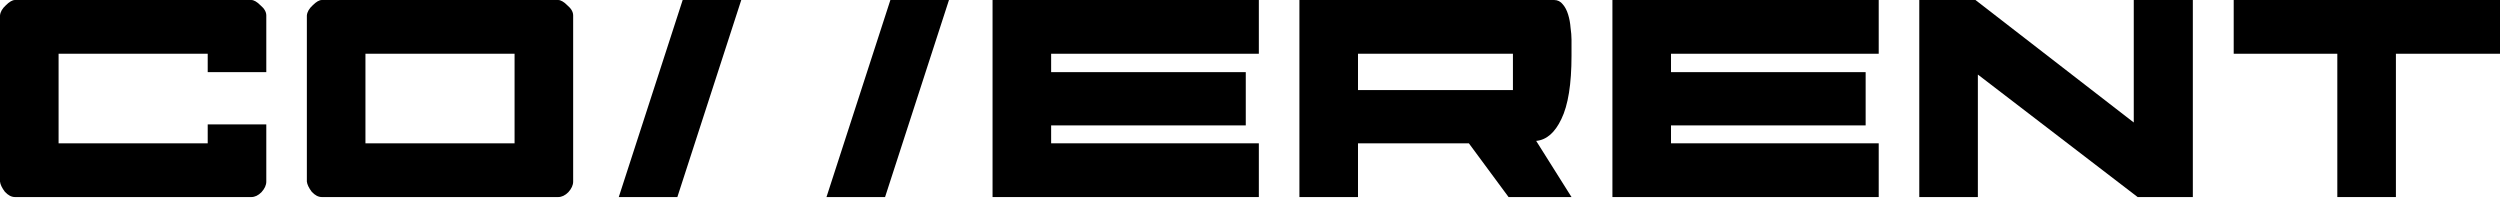
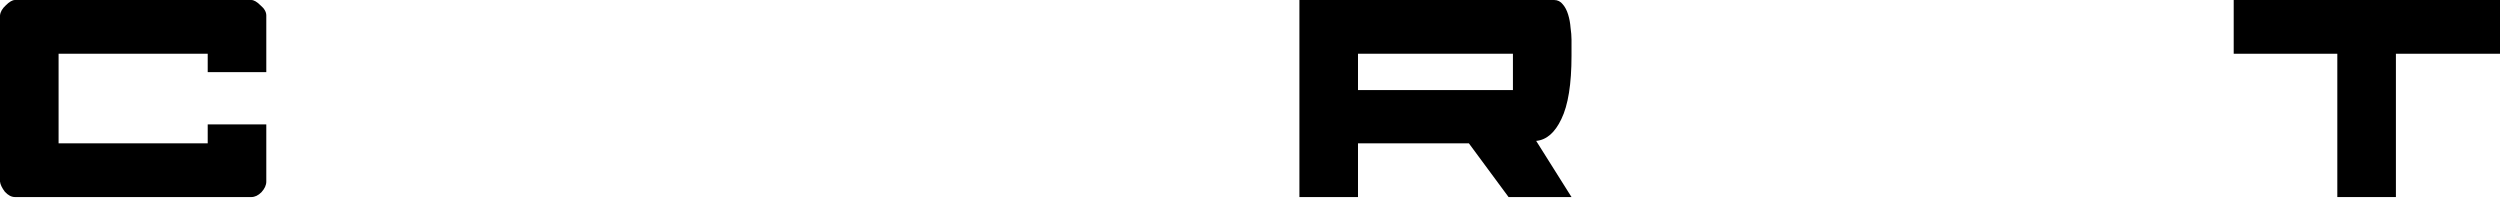
<svg xmlns="http://www.w3.org/2000/svg" width="500" height="40" viewBox="0 0 500 40" fill="none">
  <path d="M53.259 36.313V24.886H41.542V28.663H11.717V10.749H41.542V14.428H53.259V3.099C53.259 2.389 52.871 1.711 52.097 1.065C51.387 0.355 50.773 0 50.257 0H3.002C2.485 0 1.872 0.355 1.162 1.065C0.452 1.711 0.065 2.389 0 3.099V36.313C0.065 36.894 0.387 37.572 0.968 38.346C1.614 39.056 2.292 39.411 3.002 39.411H50.257C50.967 39.411 51.645 39.089 52.29 38.443C52.936 37.733 53.259 37.023 53.259 36.313Z" fill="black" />
-   <path d="M114.631 36.313V3.099C114.631 2.389 114.244 1.711 113.469 1.065C112.759 0.355 112.146 0 111.629 0H64.374C63.858 0 63.244 0.355 62.534 1.065C61.824 1.711 61.437 2.389 61.372 3.099V36.313C61.437 36.894 61.76 37.572 62.341 38.346C62.986 39.056 63.664 39.411 64.374 39.411H111.629C112.339 39.411 113.017 39.089 113.663 38.443C114.308 37.733 114.631 37.023 114.631 36.313ZM102.914 28.663H73.089V10.749H102.914V28.663Z" fill="black" />
-   <path d="M198.51 0H251.768V10.749H210.227V14.428H249.154V25.08H210.227V28.663H251.768V39.411H198.51V0Z" fill="black" />
  <path d="M259.882 39.411H271.599V28.663H293.774L301.714 39.411H314.303L307.234 28.179C309.3 27.985 310.978 26.532 312.269 23.821C313.625 21.045 314.303 16.817 314.303 11.136V7.94C314.303 7.23 314.238 6.423 314.109 5.52C314.044 4.616 313.883 3.744 313.625 2.905C313.367 2.066 313.012 1.388 312.56 0.872C312.108 0.291 311.527 0 310.817 0H259.882V39.411ZM271.599 10.749H302.586V18.011H271.599V10.749Z" fill="black" />
-   <path d="M322.484 0H375.742V10.749H334.201V14.428H373.128V25.08H334.201V28.663H375.742V39.411H322.484V0Z" fill="black" />
-   <path d="M383.856 0V39.411H395.573V14.912L427.528 39.411H438.567V0H426.753V24.499L395.089 0H383.856Z" fill="black" />
  <path d="M467.464 10.749H446.741V0H500V10.749H479.181V39.411H467.464V10.749Z" fill="black" />
-   <path d="M136.536 4.77901e-05L123.754 39.411H135.471L140.119 25.08H169.944L165.296 39.411H177.013L189.795 4.77901e-05H178.078L169.944 25.08H140.119L148.253 4.77901e-05H136.536Z" fill="black" />
</svg>